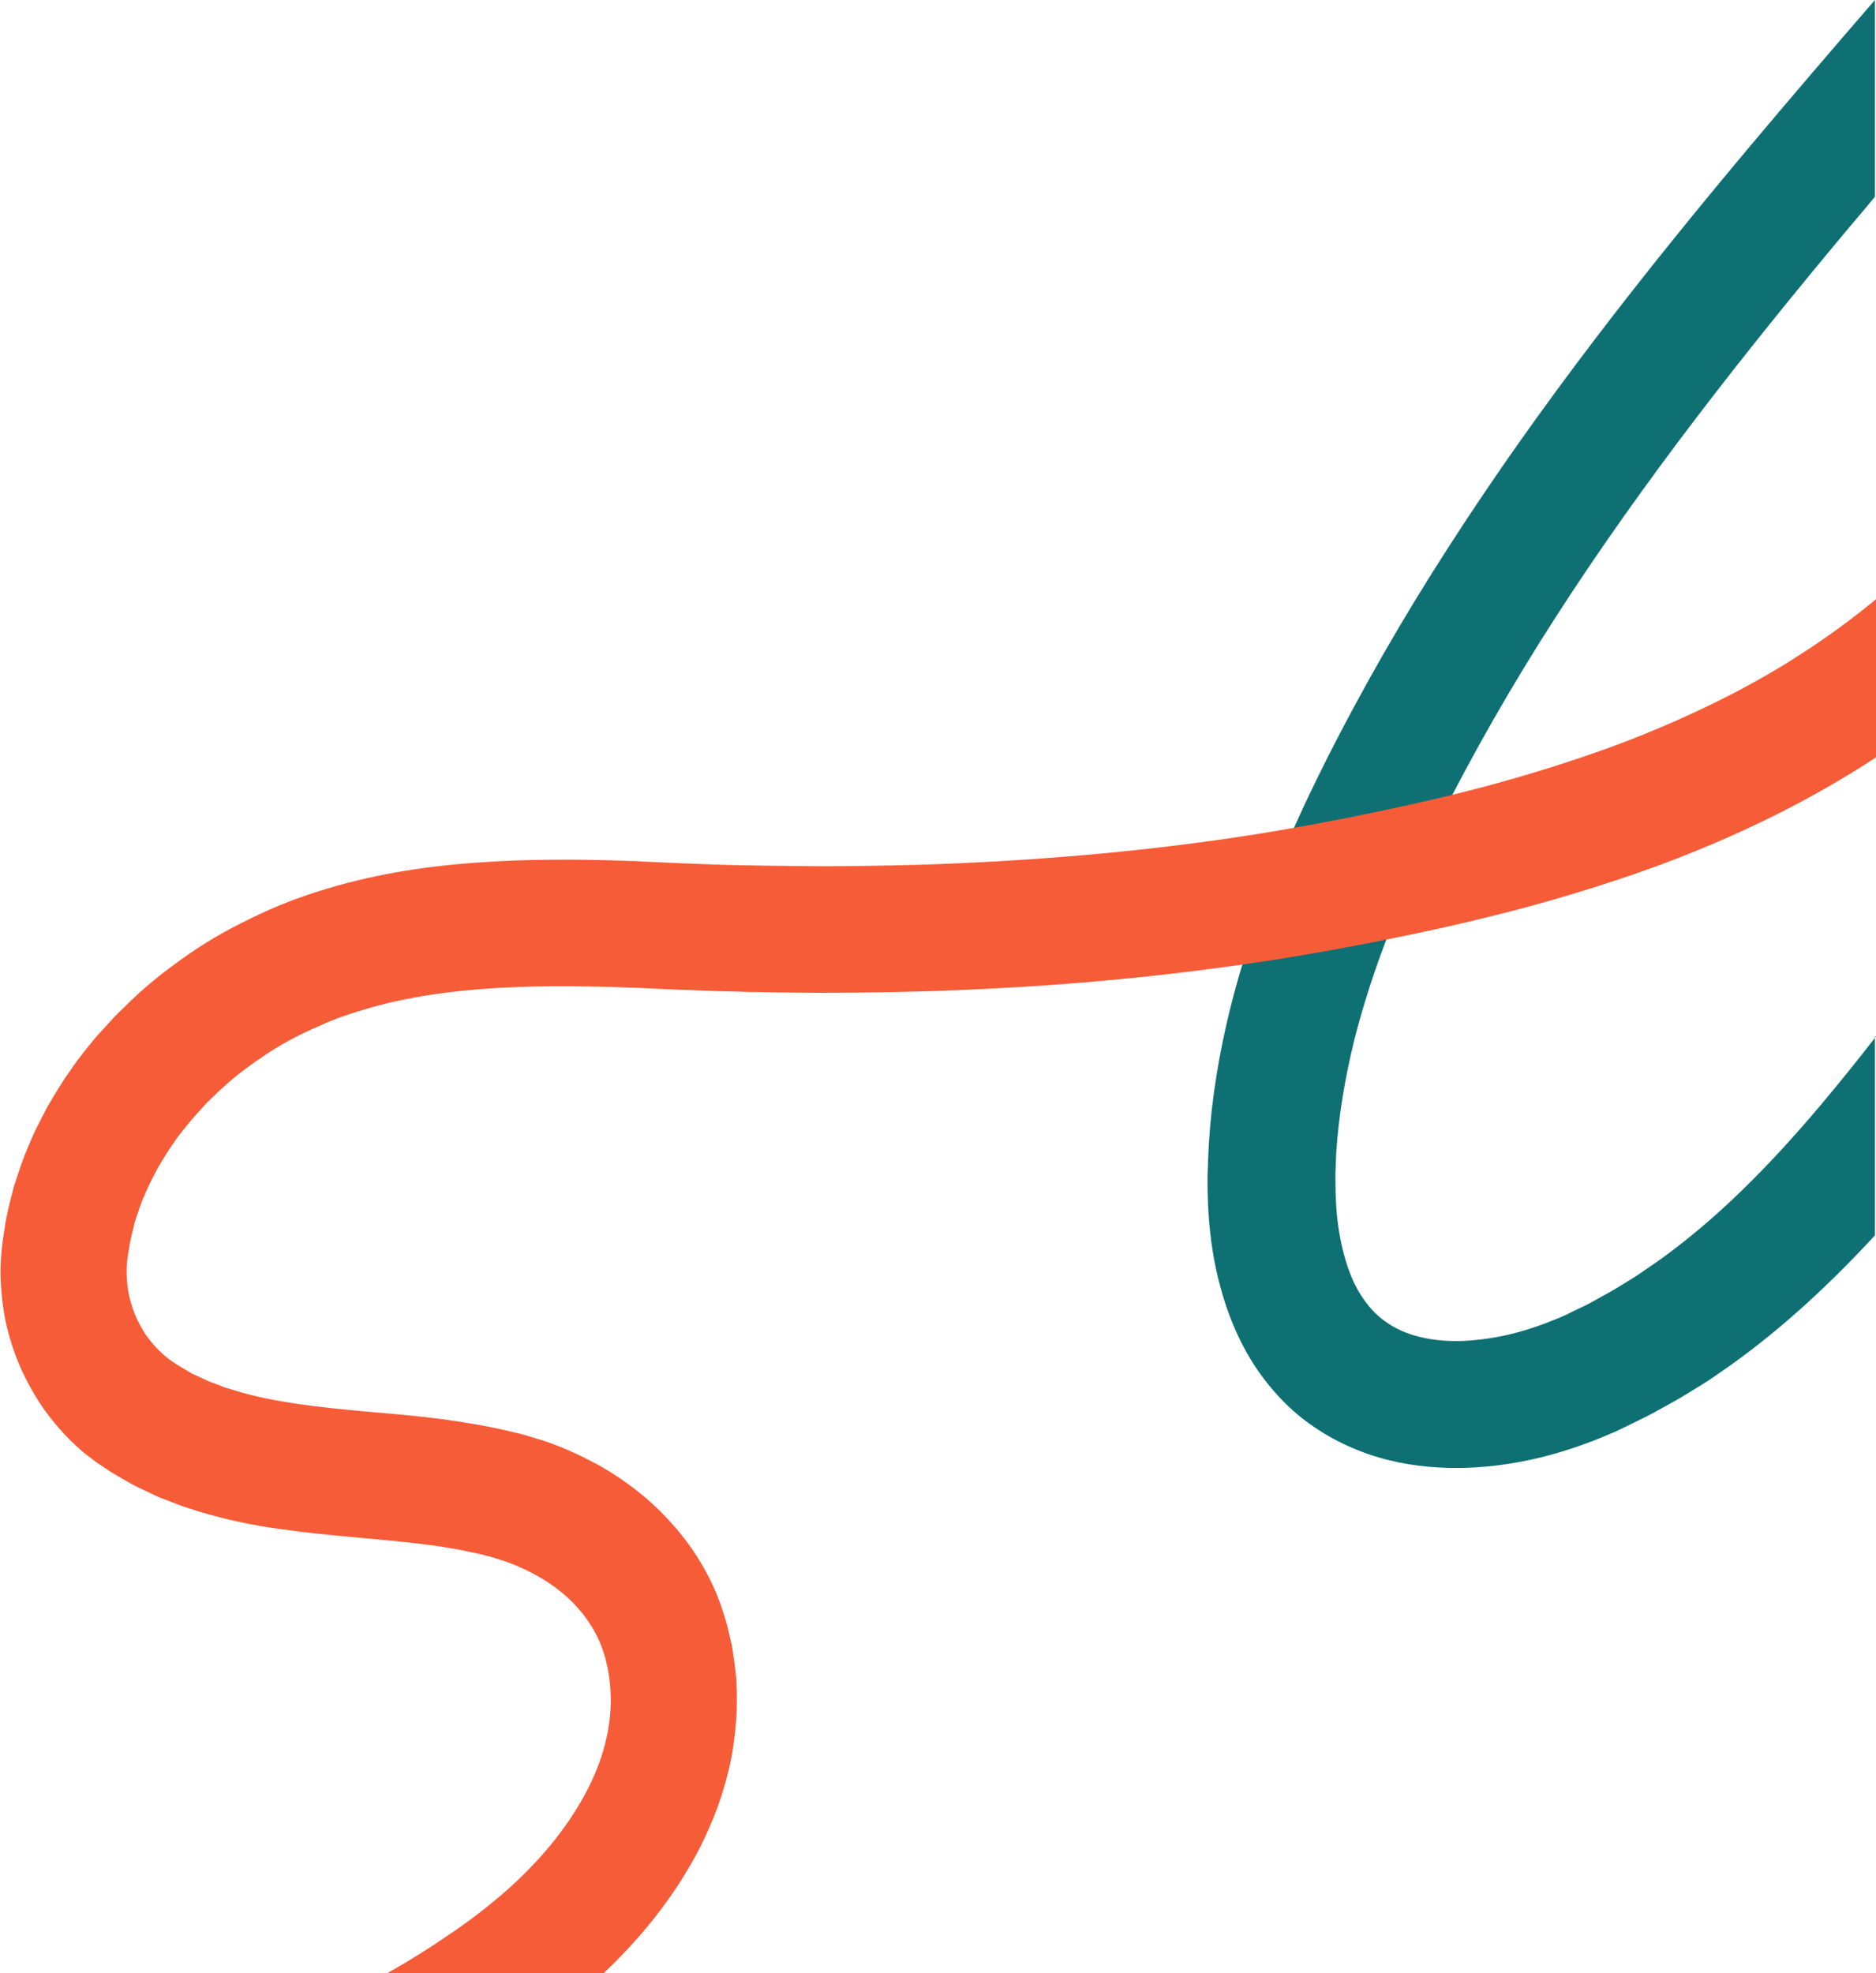
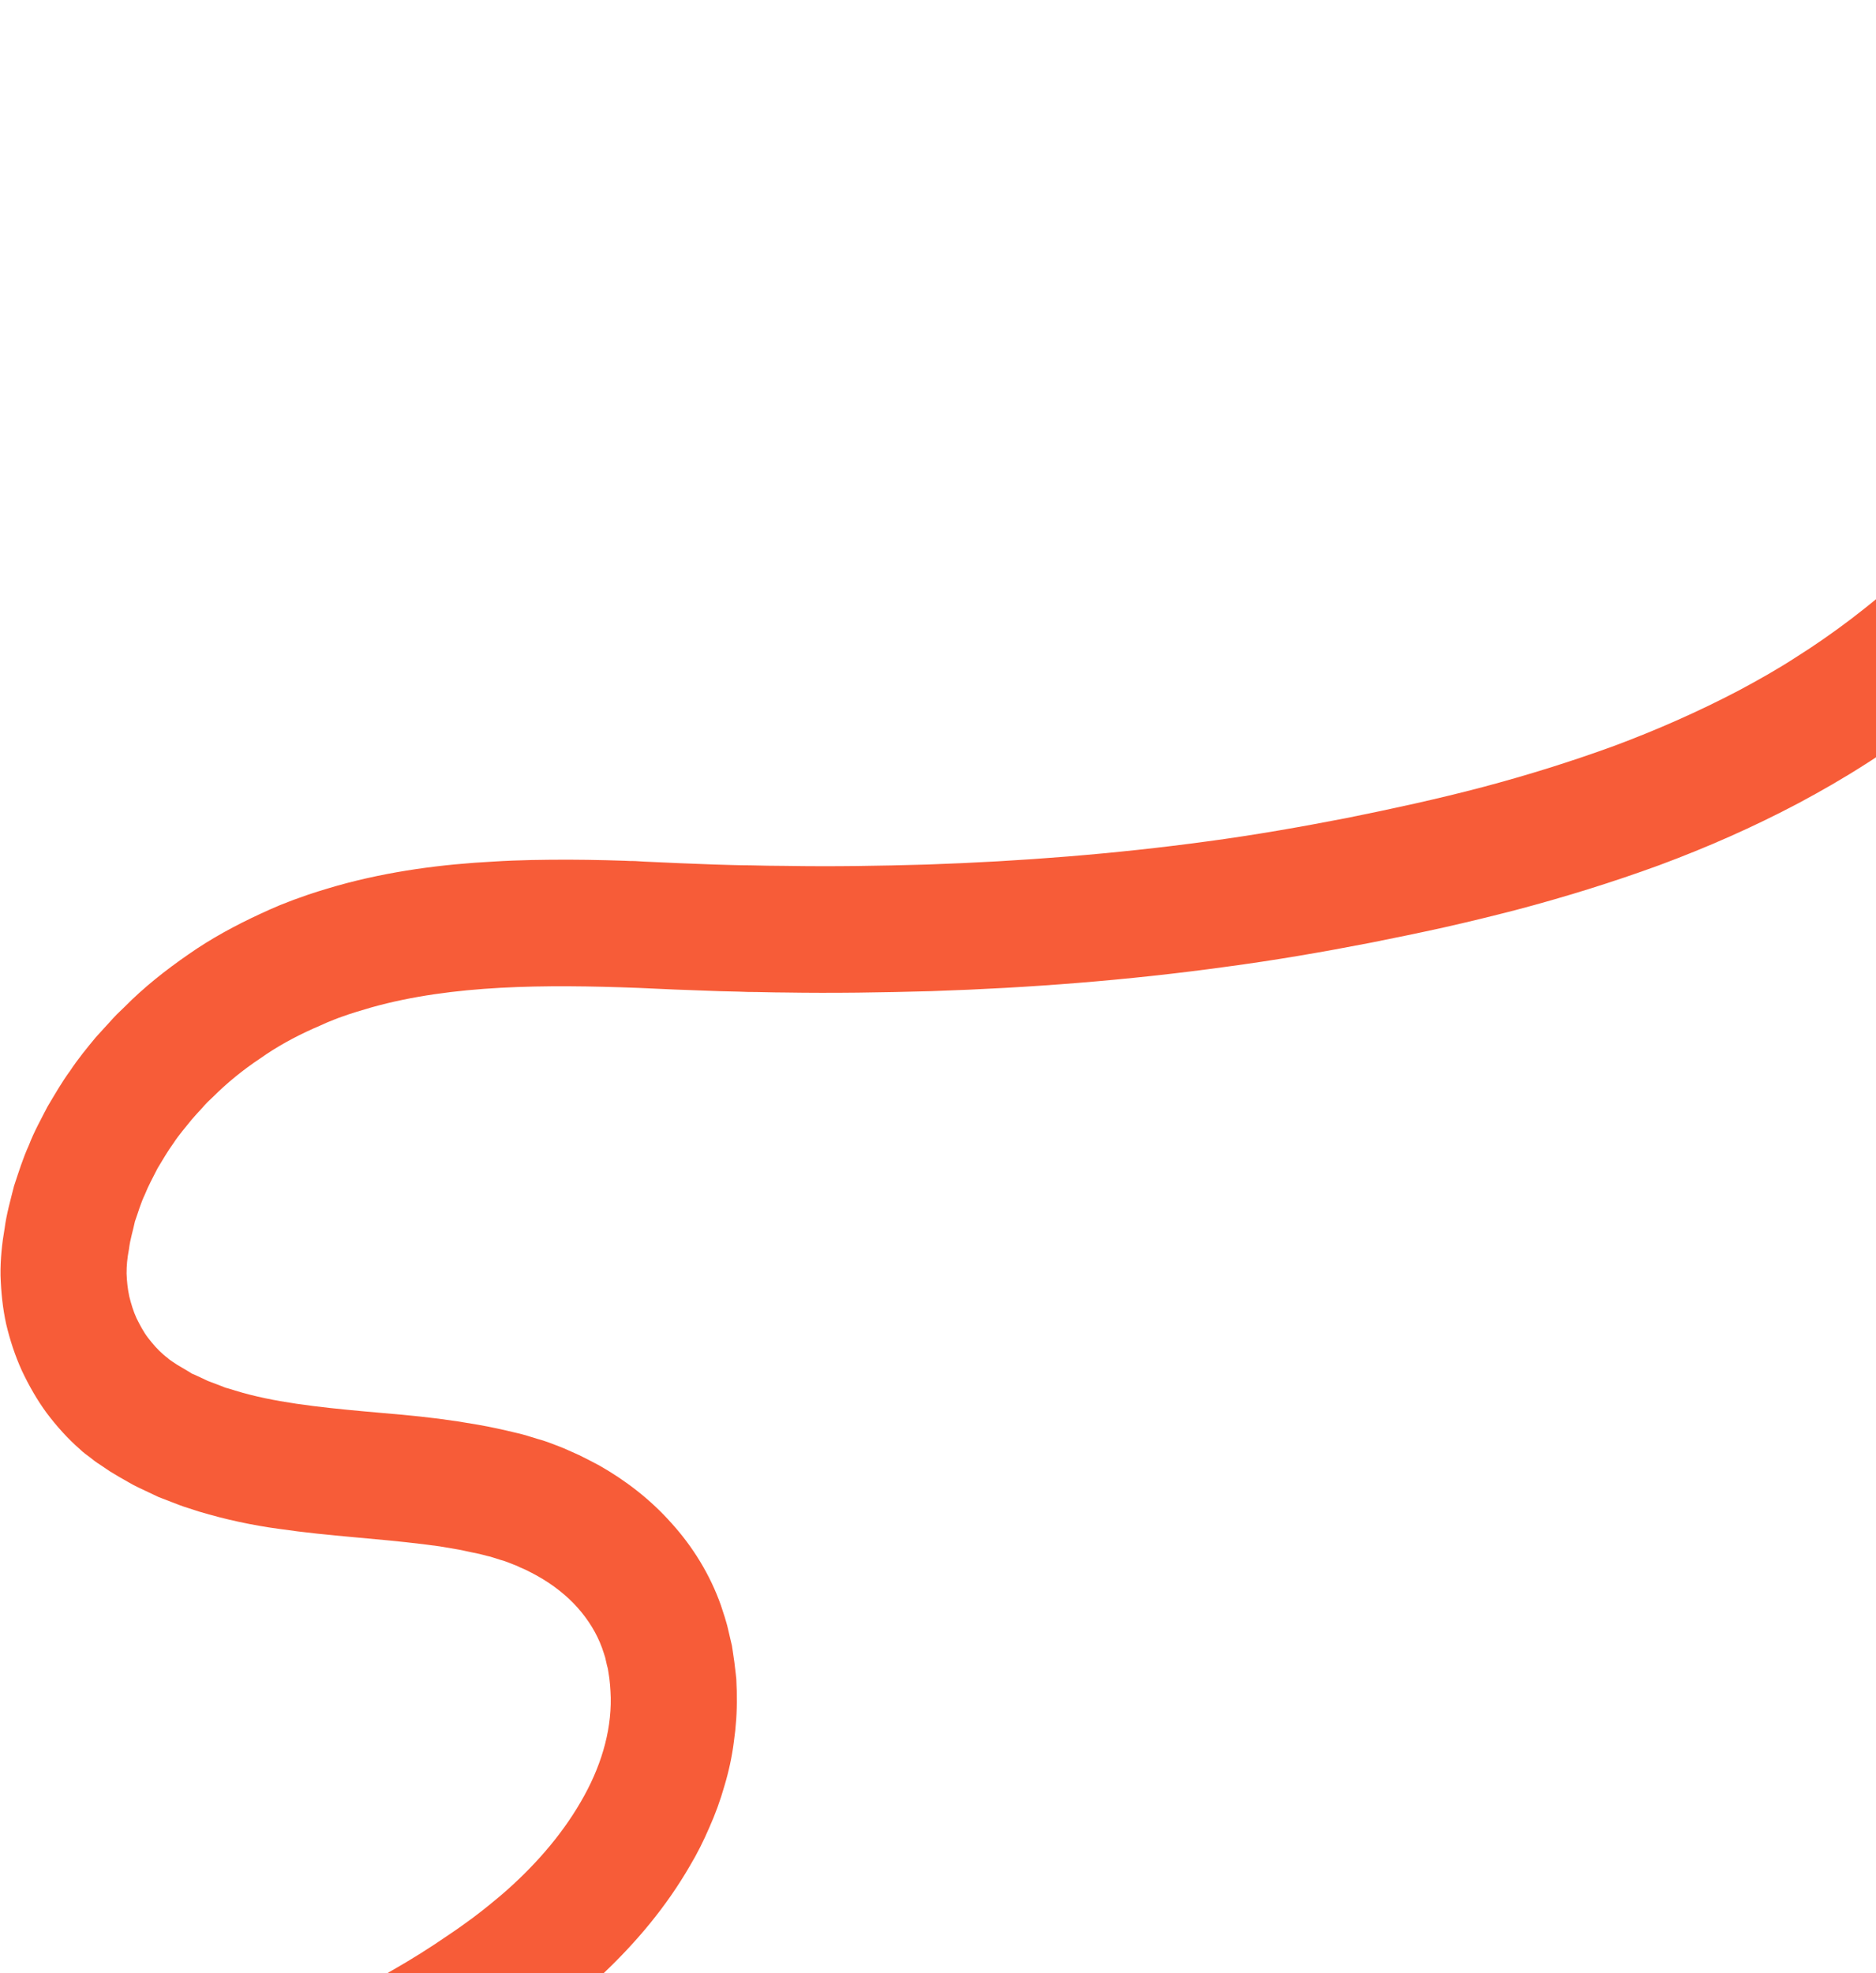
<svg xmlns="http://www.w3.org/2000/svg" id="Laag_1" version="1.1" viewBox="0 0 695.1 731">
  <defs>
    <style>
      .st0 {
        fill: #0f7073;
      }

      .st1 {
        fill: #f75c38;
      }
    </style>
  </defs>
-   <path class="st0" d="M695.1,384c-6.5,8.4-13.1,16.6-19.9,24.7-18.9,22.5-39,43.1-61.7,59.1-2.9,1.9-5.7,4-8.6,5.8l-4.4,2.7c-1.5.9-2.9,1.8-4.4,2.6l-4.5,2.5c-1.5.8-3,1.7-4.5,2.4l-4.6,2.2c-1.5.8-3.1,1.5-4.5,2.1-5.9,2.5-11.9,4.6-18,6.1-6.1,1.5-12.1,2.3-17.9,2.6-5.8.2-11.3-.3-16.1-1.5-4.9-1.2-9.1-3.1-12.7-5.7-3.7-2.6-6.6-5.9-9.2-10-2.6-4.1-4.6-9.1-6.1-14.7-1.5-5.6-2.5-11.7-2.9-18-.2-3.2-.3-6.4-.3-9.7,0-1.6,0-3.3.1-5l.2-5.1c.9-13.7,3.2-27.4,6.5-41,6.8-27.3,17.8-54.2,30.9-80.6,13.2-26.4,28-52.2,44.2-77.3,32.3-50.1,69.6-97.5,108.5-144,3.2-3.8,6.4-7.5,9.5-11.3V0c-15.3,17.7-30.6,35.5-45.8,53.6-39.6,47.2-78.1,96.1-112,148.8-17,26.3-32.7,53.6-46.8,81.8-14.1,28.3-26.6,58.3-34.5,90.3-3.9,16-6.7,32.6-7.7,49.4l-.3,6.3c0,2.1-.2,4.2-.2,6.4,0,4.3.1,8.8.4,13.2.6,8.9,1.9,18,4.4,27.1,2.5,9.2,6.1,18.5,11.6,27.4,5.5,8.8,12.9,17.2,21.7,23.4,8.8,6.3,18.8,10.7,28.8,13.2,10,2.5,19.9,3.2,29.3,2.9,19-.7,36.5-5.5,52.8-12.5,2.1-.8,4-1.8,5.9-2.7l5.7-2.8c1.9-.9,3.8-1.9,5.6-2.9l5.6-3.1c1.9-1,3.7-2.1,5.5-3.2l5.4-3.3c3.6-2.2,7-4.7,10.4-7,20.3-14.4,38-31.1,54.2-48.6v-73.7Z" />
  <path class="st1" d="M695.1,222c-3,2.5-6.1,4.9-9.2,7.3-6.6,5-13.3,9.7-20.3,14.1-6.9,4.5-14.2,8.6-21.5,12.5-14.7,7.7-30.1,14.5-45.9,20.4-15.9,5.8-32.2,10.9-48.8,15.3-8.3,2.2-16.7,4.2-25.1,6.1-8.5,1.9-17,3.7-25.5,5.4-17,3.3-34.1,6.3-51.3,8.6-34.4,4.7-69.1,7.4-104,8.6-17.4.5-34.9.8-52.4.5-4.4,0-8.8-.1-13.1-.2-4.4,0-8.8-.2-13.1-.3l-13.1-.5-13.3-.6-3.3-.2c-1,0-2.5,0-3.7-.1l-6.8-.2c-4.6-.1-9.2-.2-13.8-.2-9.2,0-18.6.1-28.1.7-18.9,1-38.4,3.5-57.7,8.9-4.8,1.4-9.6,2.8-14.4,4.6-2.4.8-4.7,1.8-7.1,2.7-2.3,1-4.7,2-7,3.1-9.3,4.3-18.4,9.2-26.8,15.1-8.4,5.8-16.5,12.2-23.7,19.5l-2.8,2.7c-.9.9-1.8,1.9-2.6,2.8-1.7,1.9-3.5,3.8-5.2,5.7-3.3,4-6.6,8-9.5,12.4-3.1,4.2-5.7,8.8-8.4,13.3-2.4,4.7-5,9.3-6.9,14.3-2.2,4.8-3.8,10-5.5,15.1-1.3,5.2-2.8,10.4-3.5,15.8-.9,5.1-1.6,11.4-1.5,17.4.2,6.1.8,12.1,2.1,18,1.4,5.9,3.3,11.7,5.8,17.2,2.6,5.5,5.6,10.8,9.2,15.7,3.7,4.9,7.8,9.5,12.4,13.5,1.1,1.1,2.4,2,3.6,2.9,1.2,1,2.4,1.9,3.7,2.7,1.2.8,2.5,1.7,3.7,2.5l3.5,2.1,3.5,2,1.8,1,1.8.9,7.4,3.5,7.5,2.9c1.3.5,2.5.9,3.8,1.3l3.7,1.2c10,3,19.9,5.1,29.5,6.4,9.6,1.4,18.9,2.3,27.8,3.1,8.9.8,17.6,1.6,25.8,2.6l6.1.8,5.9,1c2,.3,3.9.8,5.9,1.2l2.9.6,2.7.7c.9.2,1.8.4,2.6.7l2.5.8c1.7.4,3.2,1.1,4.8,1.7.8.3,1.6.6,2.3,1l2.3,1c1.5.7,2.9,1.5,4.4,2.3,5.7,3.2,10.8,7.2,14.8,11.7,4,4.5,7.1,9.5,9.1,15l.7,2.1c.2.7.5,1.4.6,2.1l.5,2.2.3,1.1.2,1.2c.6,3.4.8,6.5.9,9.7.2,12.9-3.8,26.1-11.2,38.7-7.3,12.6-17.6,24.3-29.5,34.5-3,2.5-6,5-9.2,7.4-1.5,1.2-3.3,2.4-4.9,3.6-1.7,1.2-3.5,2.5-5.2,3.6-6.8,4.7-13.8,9.1-21,13.2-.6.3-1.2.7-1.7,1h80.1c12.1-11.5,23.1-24.5,31.9-39.7,2.7-4.5,5.1-9.3,7.2-14.2,2.2-4.9,4.1-10.1,5.6-15.4,1.6-5.3,2.8-10.8,3.5-16.3.8-5.6,1.2-11.2,1.1-16.9,0-1.4,0-2.8-.1-4.3,0-1.4-.1-2.8-.3-4.2l-.5-4.2c-.2-1.4-.4-2.7-.6-4.1l-.3-2-.5-2.1-1-4.3c-.3-1.4-.8-2.9-1.2-4.3l-1.4-4.3c-4-11.3-10.4-21.7-18.3-30.4-7.8-8.8-17.1-15.9-26.8-21.4-2.5-1.3-4.9-2.6-7.4-3.8l-3.8-1.7c-1.3-.6-2.5-1.1-3.8-1.6-2.6-1-5.1-2-7.8-2.7l-3.9-1.2c-1.3-.4-2.5-.7-3.8-1l-3.8-.9-3.6-.8c-2.4-.5-4.8-1-7.2-1.4-2.4-.4-4.9-.8-7.3-1.2l-7.1-1c-9.4-1.2-18.5-1.9-27.4-2.7-17.5-1.6-33.9-3.4-47.9-7.7l-2.6-.8c-.9-.2-1.7-.5-2.6-.9l-5-1.9-4.7-2.2-1.2-.5-1.1-.7-2.2-1.3-2.2-1.3-1.8-1.2c-.6-.4-1.2-.8-1.7-1.3-.5-.4-1.1-.8-1.6-1.3-2.1-1.8-3.9-3.9-5.6-6.1-1.7-2.2-3-4.7-4.3-7.3-1.2-2.6-2-5.3-2.7-8.1-.6-2.8-.9-5.6-1-8.5,0-2.9.2-5.4.9-9.1.4-3.5,1.5-6.8,2.2-10.2,1.2-3.3,2.1-6.7,3.7-10,1.3-3.3,3.1-6.5,4.7-9.7,1.9-3.1,3.7-6.3,5.9-9.3,2-3.1,4.5-5.9,6.8-8.8,1.2-1.4,2.5-2.8,3.8-4.2.6-.7,1.2-1.4,1.9-2.1l2-1.9c5.3-5.3,11.2-10.1,17.5-14.3,6.2-4.4,12.8-8,19.7-11.1,1.7-.7,3.4-1.5,5.2-2.3,1.8-.7,3.6-1.5,5.4-2.1,3.6-1.3,7.3-2.4,11.1-3.5,30-8.4,64.3-8.5,98.9-7.2l13.3.6,13.6.5c4.5.2,9.1.2,13.6.4,4.5,0,9.1.2,13.6.2,18.1.3,36.3,0,54.5-.5,36.3-1.2,72.7-4,108.9-9,18.1-2.4,36.1-5.5,54.1-9,9-1.8,17.8-3.6,26.8-5.6,8.9-2,17.9-4.2,26.8-6.5,17.8-4.7,35.6-10.2,53.1-16.6,17.5-6.5,34.8-14.1,51.6-23,8.4-4.5,16.6-9.2,24.7-14.4,1.5-.9,2.9-1.9,4.3-2.8v-58.2Z" />
</svg>